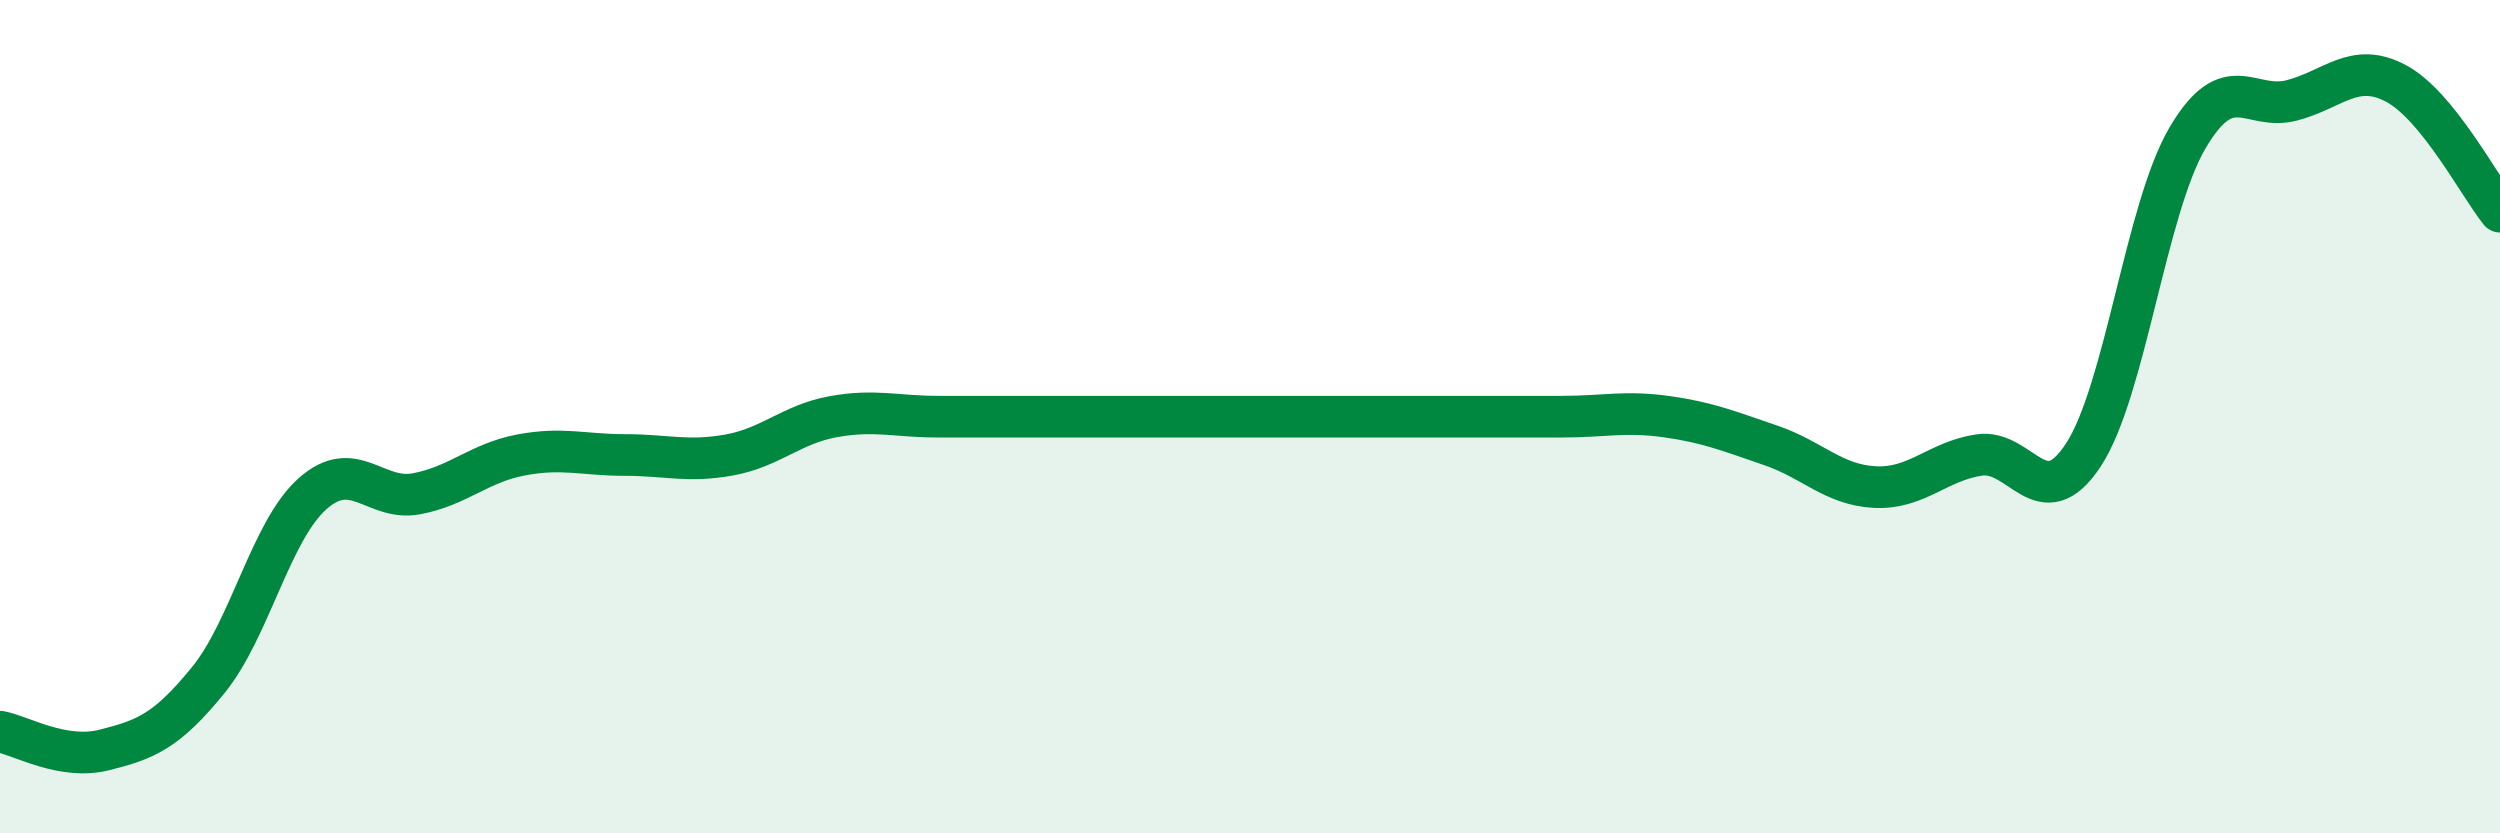
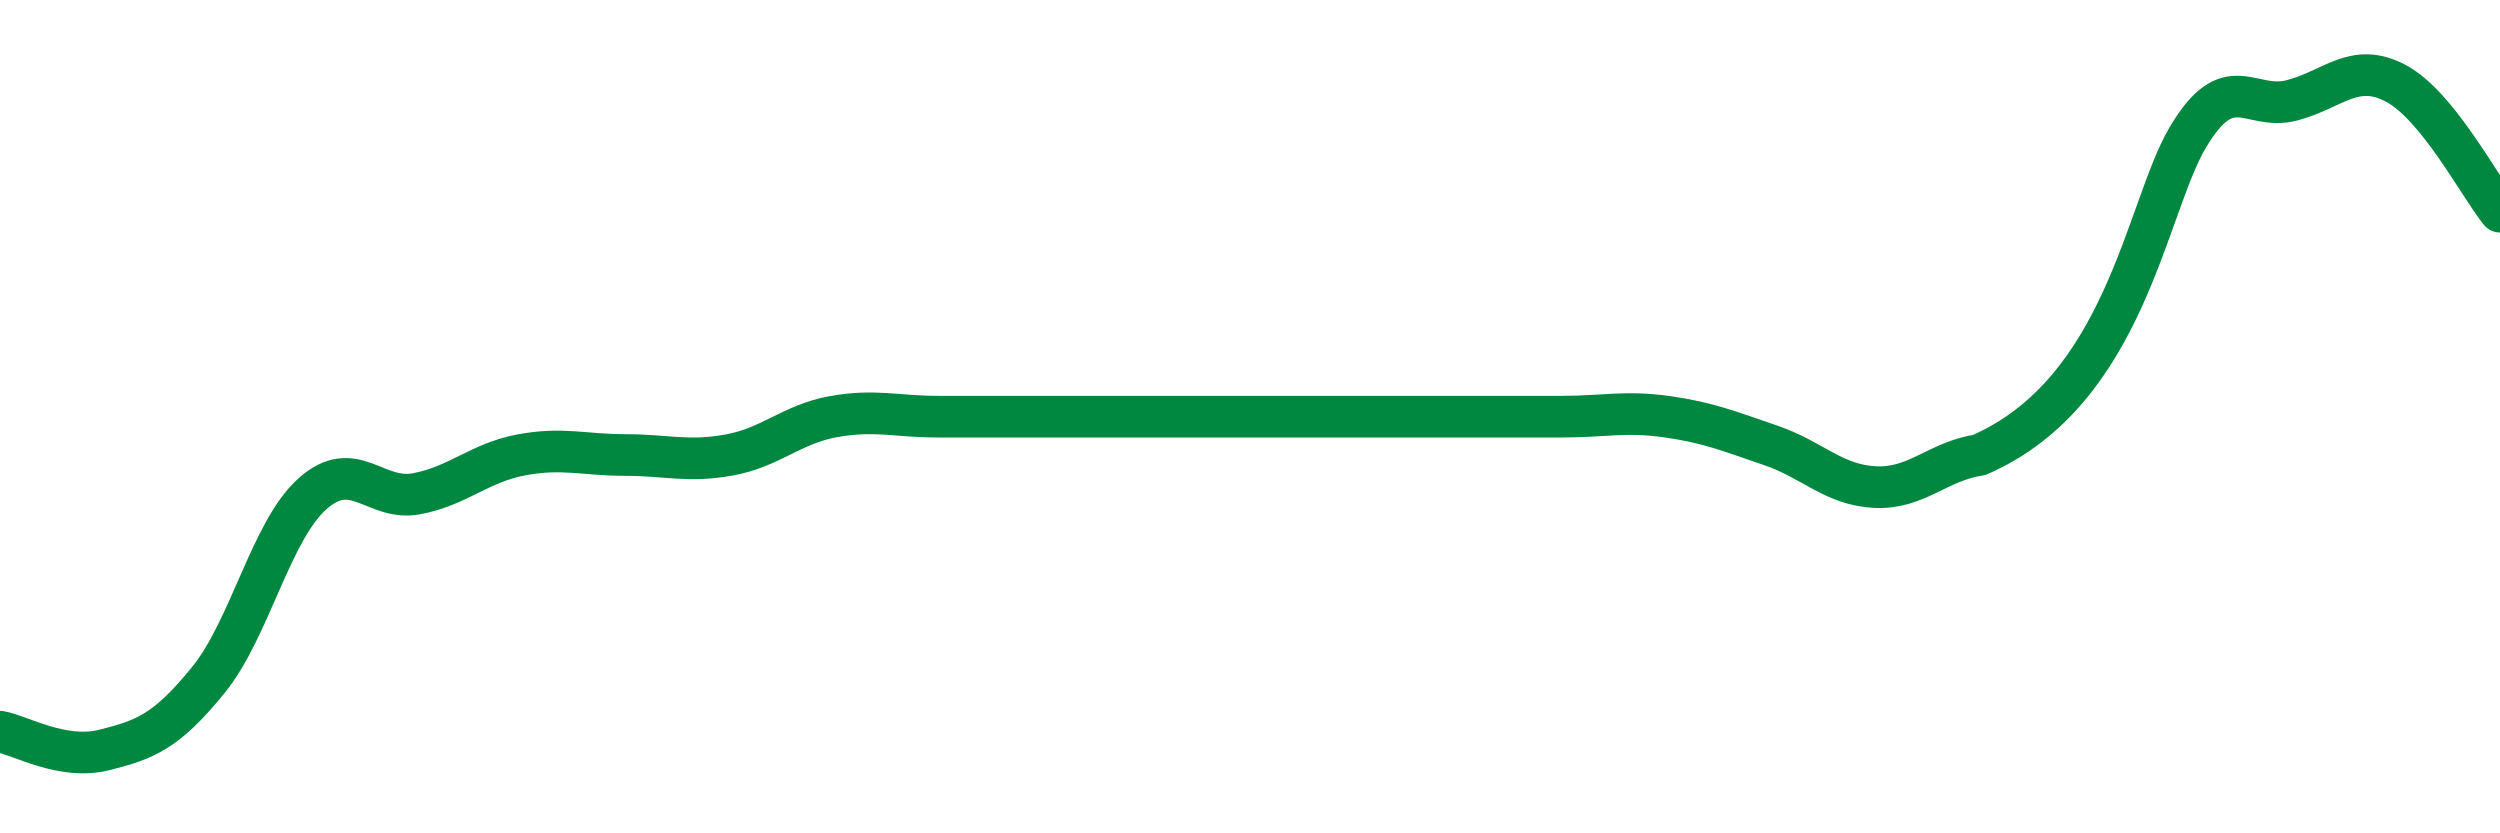
<svg xmlns="http://www.w3.org/2000/svg" width="60" height="20" viewBox="0 0 60 20">
-   <path d="M 0,17.56 C 0.5,17.65 1.5,18.25 2.5,18 C 3.5,17.75 4,17.55 5,16.32 C 6,15.09 6.5,12.74 7.5,11.85 C 8.5,10.96 9,12.04 10,11.85 C 11,11.66 11.5,11.11 12.5,10.92 C 13.5,10.73 14,10.92 15,10.92 C 16,10.92 16.5,11.1 17.5,10.92 C 18.5,10.74 19,10.18 20,10 C 21,9.82 21.5,10 22.5,10 C 23.5,10 24,10 25,10 C 26,10 26.5,10 27.5,10 C 28.5,10 29,10 30,10 C 31,10 31.5,10 32.5,10 C 33.5,10 34,10 35,10 C 36,10 36.5,10 37.5,10 C 38.5,10 39,9.86 40,10 C 41,10.14 41.5,10.35 42.5,10.69 C 43.5,11.03 44,11.64 45,11.69 C 46,11.74 46.5,11.07 47.5,10.92 C 48.5,10.77 49,12.44 50,10.92 C 51,9.4 51.5,5.01 52.5,3.31 C 53.5,1.61 54,2.67 55,2.41 C 56,2.15 56.5,1.47 57.5,2 C 58.5,2.53 59.5,4.46 60,5.08L60 20L0 20Z" fill="#008740" opacity="0.1" stroke-linecap="round" stroke-linejoin="round" />
-   <path d="M 0,17.56 C 0.5,17.65 1.5,18.25 2.5,18 C 3.5,17.75 4,17.55 5,16.32 C 6,15.09 6.5,12.74 7.5,11.85 C 8.5,10.96 9,12.04 10,11.85 C 11,11.66 11.5,11.11 12.5,10.92 C 13.5,10.73 14,10.92 15,10.92 C 16,10.92 16.5,11.1 17.5,10.92 C 18.5,10.74 19,10.18 20,10 C 21,9.82 21.5,10 22.5,10 C 23.5,10 24,10 25,10 C 26,10 26.5,10 27.5,10 C 28.5,10 29,10 30,10 C 31,10 31.5,10 32.5,10 C 33.5,10 34,10 35,10 C 36,10 36.5,10 37.5,10 C 38.5,10 39,9.86 40,10 C 41,10.14 41.5,10.35 42.5,10.69 C 43.5,11.03 44,11.64 45,11.69 C 46,11.74 46.5,11.07 47.5,10.92 C 48.5,10.77 49,12.44 50,10.92 C 51,9.4 51.5,5.01 52.5,3.31 C 53.5,1.61 54,2.67 55,2.41 C 56,2.15 56.5,1.47 57.5,2 C 58.5,2.53 59.5,4.46 60,5.08" stroke="#008740" stroke-width="1" fill="none" stroke-linecap="round" stroke-linejoin="round" />
+   <path d="M 0,17.56 C 0.5,17.65 1.5,18.25 2.5,18 C 3.5,17.75 4,17.55 5,16.32 C 6,15.09 6.5,12.74 7.5,11.85 C 8.5,10.96 9,12.04 10,11.85 C 11,11.66 11.5,11.11 12.5,10.92 C 13.5,10.73 14,10.92 15,10.92 C 16,10.92 16.5,11.1 17.5,10.92 C 18.5,10.74 19,10.18 20,10 C 21,9.82 21.5,10 22.5,10 C 23.5,10 24,10 25,10 C 26,10 26.5,10 27.5,10 C 28.5,10 29,10 30,10 C 31,10 31.5,10 32.5,10 C 33.5,10 34,10 35,10 C 36,10 36.5,10 37.5,10 C 38.5,10 39,9.86 40,10 C 41,10.14 41.5,10.35 42.5,10.69 C 43.5,11.03 44,11.64 45,11.69 C 46,11.74 46.5,11.07 47.5,10.92 C 51,9.4 51.5,5.01 52.5,3.31 C 53.5,1.61 54,2.67 55,2.41 C 56,2.15 56.5,1.47 57.5,2 C 58.5,2.53 59.5,4.46 60,5.08" stroke="#008740" stroke-width="1" fill="none" stroke-linecap="round" stroke-linejoin="round" />
</svg>